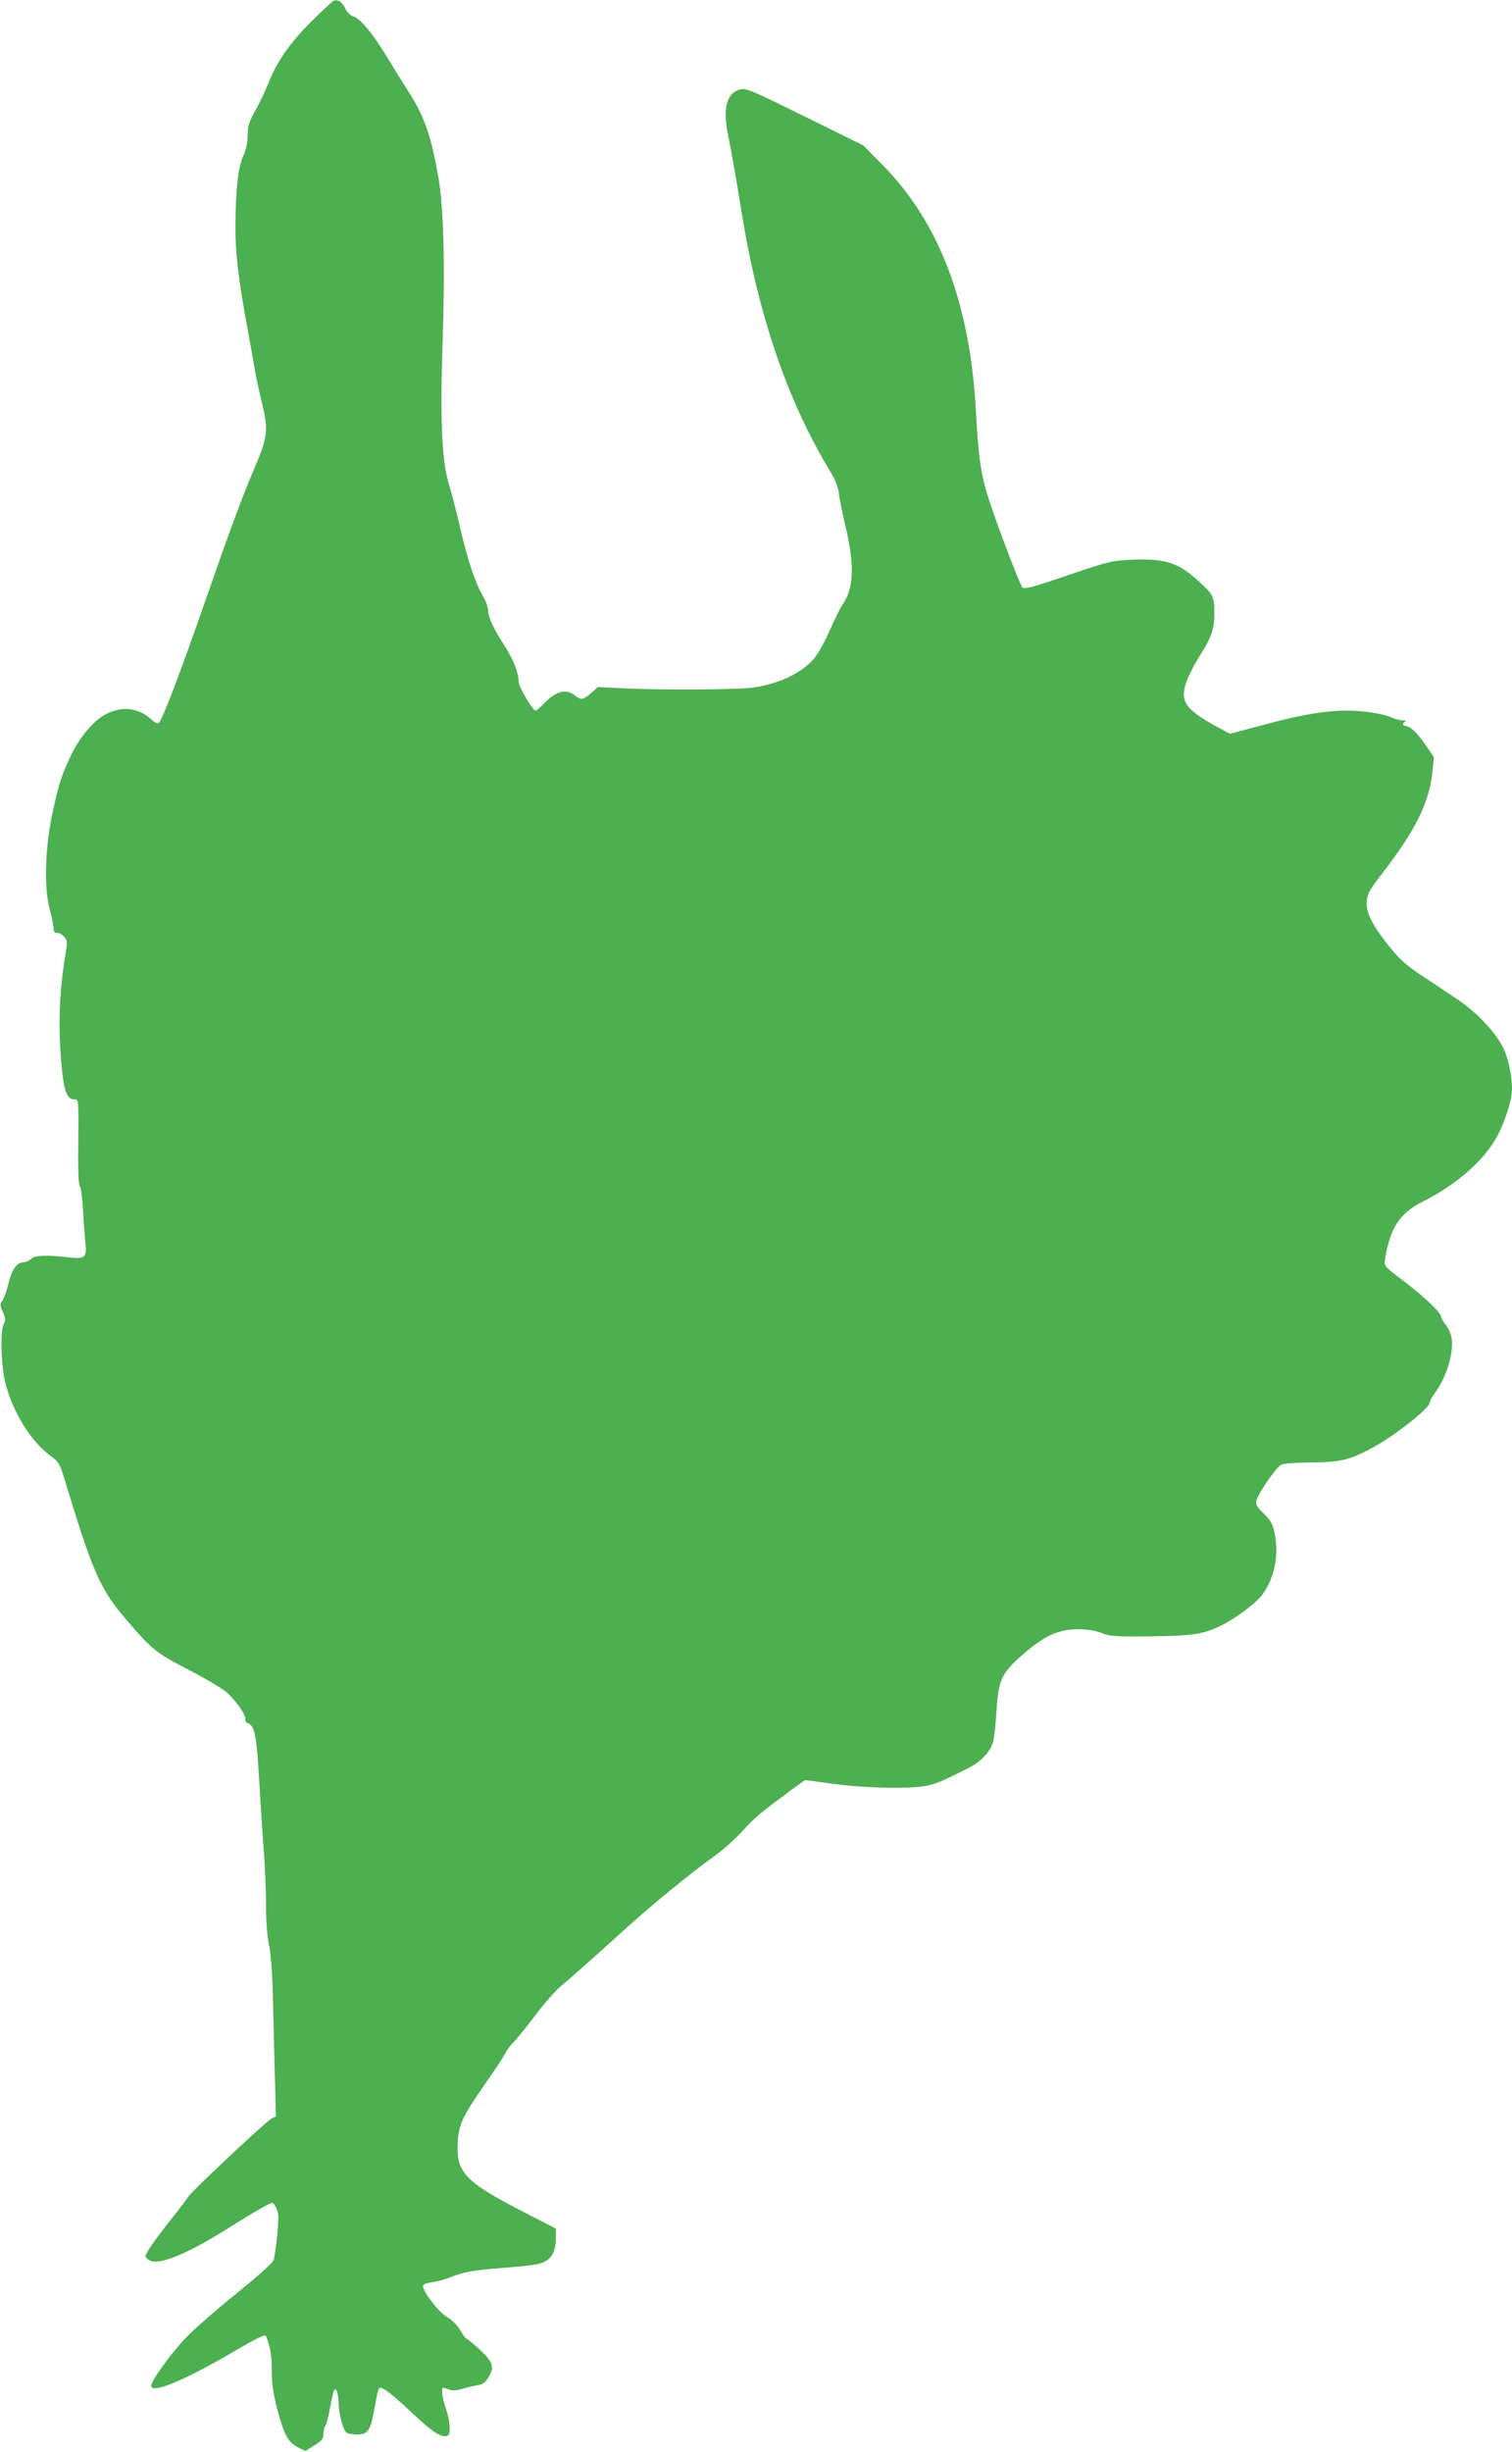
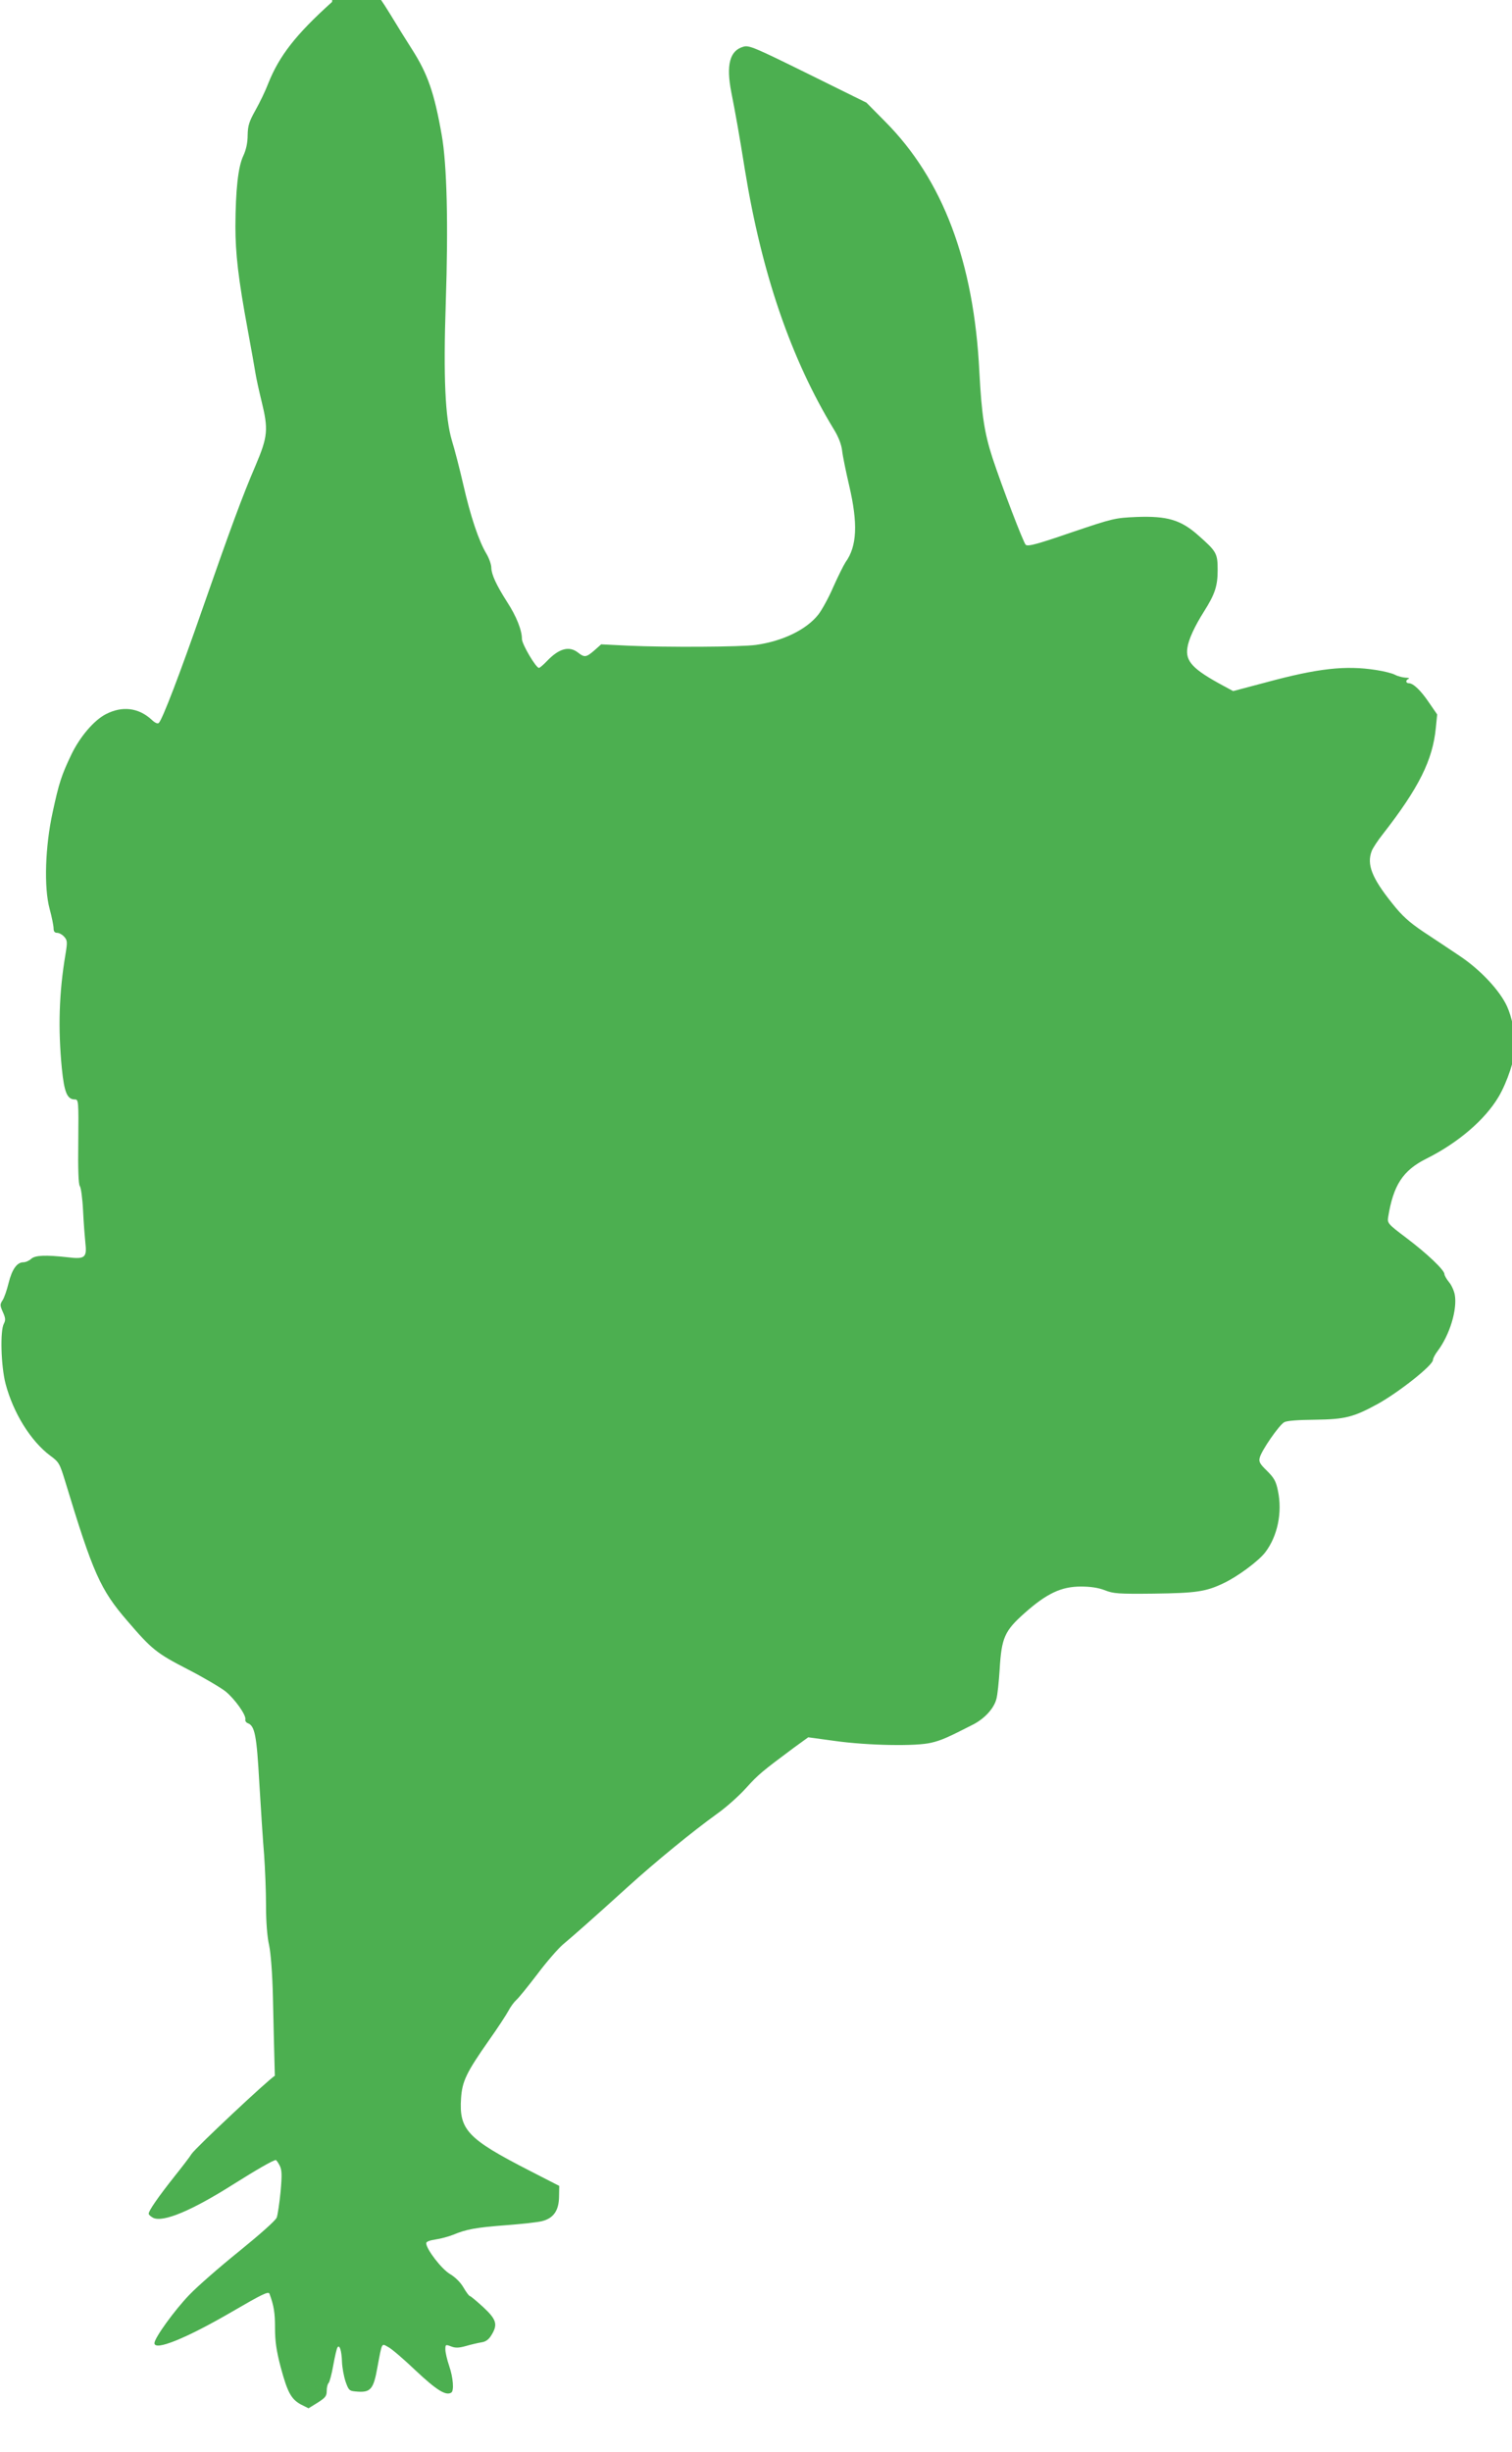
<svg xmlns="http://www.w3.org/2000/svg" version="1.0" width="790pt" height="1280pt" viewBox="0 0 790 1280" preserveAspectRatio="xMidYMid meet">
  <g transform="translate(0,1280) scale(0.1,-0.1)" fill="#4caf50" stroke="none">
-     <path d="M1735 12790 c-189 -170 -276 -281 -334 -427 -14 -37 -44 -99 -66 -138 -33 -59 -40 -80 -41 -130 0 -40 -8 -77 -23 -109 -27 -57 -40 -177 -41 -367 0 -143 15 -274 64 -539 19 -102 37 -205 41 -230 4 -25 18 -89 31 -142 37 -150 34 -186 -31 -339 -68 -158 -129 -323 -280 -756 -115 -330 -206 -568 -225 -587 -6 -6 -19 -1 -37 16 -68 63 -153 74 -239 30 -63 -32 -137 -119 -182 -213 -51 -107 -64 -147 -97 -300 -39 -178 -46 -392 -16 -503 12 -44 21 -90 21 -103 0 -16 6 -23 18 -23 11 0 27 -9 37 -20 17 -19 18 -27 7 -93 -34 -202 -39 -387 -19 -594 13 -128 28 -163 69 -163 18 0 19 -10 17 -219 -2 -146 1 -224 8 -233 6 -7 14 -65 17 -128 3 -63 9 -139 12 -168 9 -77 -2 -87 -91 -76 -116 13 -171 11 -192 -8 -11 -10 -29 -18 -41 -18 -33 0 -59 -36 -77 -108 -9 -37 -23 -78 -32 -91 -14 -21 -13 -27 2 -61 14 -31 15 -42 5 -61 -20 -37 -15 -220 9 -313 41 -154 132 -300 234 -376 45 -33 49 -40 78 -135 145 -478 183 -564 325 -728 127 -148 152 -168 313 -251 84 -43 173 -96 199 -116 49 -40 109 -124 104 -147 -2 -7 4 -16 12 -19 38 -14 47 -64 61 -314 8 -135 19 -303 25 -374 5 -71 10 -190 10 -265 0 -84 6 -163 16 -206 9 -43 17 -147 20 -270 2 -110 7 -295 10 -412 l6 -211 -23 -12 c-32 -18 -413 -375 -435 -408 -9 -15 -49 -67 -89 -117 -84 -106 -135 -179 -135 -195 0 -6 11 -15 24 -22 53 -24 201 38 416 174 124 78 211 128 224 128 3 0 12 -13 20 -28 12 -24 13 -47 5 -138 -6 -60 -15 -120 -20 -134 -5 -15 -89 -89 -195 -175 -102 -82 -220 -185 -262 -229 -78 -81 -182 -225 -182 -252 0 -42 164 24 405 164 158 92 191 108 196 94 23 -62 29 -99 29 -179 0 -68 7 -118 29 -202 36 -134 55 -169 106 -197 l40 -20 47 29 c41 26 48 35 48 61 0 18 4 36 10 42 5 5 16 46 24 91 8 45 18 88 22 94 11 19 22 -16 24 -76 1 -27 9 -72 18 -100 16 -46 20 -50 51 -53 80 -8 95 8 116 126 25 134 21 125 56 106 17 -8 82 -64 145 -124 109 -102 157 -132 185 -114 15 9 10 78 -11 139 -11 32 -20 71 -20 86 0 26 1 27 30 16 23 -9 41 -8 77 2 27 8 63 16 80 19 23 3 39 14 53 37 35 56 28 82 -42 147 -35 32 -66 58 -70 58 -4 0 -19 20 -33 44 -16 28 -44 55 -71 71 -44 26 -124 130 -124 161 0 8 19 15 47 19 27 4 69 15 94 25 69 29 120 38 278 50 79 6 163 15 186 21 60 15 88 55 89 128 l1 56 -156 80 c-324 166 -368 213 -357 378 6 89 28 134 145 301 47 66 93 137 103 156 10 19 28 44 40 55 13 11 62 72 111 136 48 64 109 134 134 155 55 46 154 133 337 299 148 134 339 290 468 383 47 33 115 94 151 134 64 71 85 88 249 210 l76 55 139 -19 c172 -24 426 -29 505 -9 51 12 85 27 216 94 61 31 110 84 123 134 6 21 13 90 17 153 10 167 25 202 131 296 115 102 191 138 293 138 51 0 91 -6 125 -19 45 -18 71 -20 255 -18 222 3 273 10 365 54 73 34 184 116 219 162 64 84 90 208 66 321 -10 50 -20 67 -57 104 -37 36 -44 47 -38 69 9 37 101 170 128 185 14 8 72 12 162 13 155 2 199 13 324 81 111 61 291 203 291 231 0 8 11 29 24 46 64 85 104 218 90 295 -4 20 -17 50 -30 65 -13 16 -24 35 -24 42 0 21 -90 107 -200 190 -96 72 -99 77 -94 108 27 167 77 243 198 304 167 83 308 204 379 324 45 76 87 203 87 262 0 69 -18 155 -43 210 -38 83 -139 191 -247 263 -52 35 -138 92 -191 127 -74 50 -110 82 -162 148 -106 132 -134 203 -107 273 5 14 31 54 58 88 188 241 261 387 277 555 l7 70 -42 61 c-43 64 -83 102 -106 102 -17 0 -18 17 -1 23 6 3 -1 6 -16 6 -15 1 -40 7 -55 15 -15 8 -59 19 -99 25 -160 25 -304 9 -577 -65 l-170 -45 -50 27 c-160 86 -200 128 -189 199 6 43 37 111 87 190 57 90 71 133 71 215 0 88 -5 97 -100 181 -92 82 -163 103 -324 97 -113 -5 -122 -7 -341 -81 -183 -63 -227 -74 -238 -64 -13 14 -123 301 -173 452 -43 132 -57 226 -69 450 -28 574 -191 1005 -493 1308 l-97 98 -306 151 c-278 137 -308 150 -337 141 -71 -20 -91 -94 -63 -238 21 -106 42 -223 71 -405 88 -542 241 -987 465 -1355 24 -39 39 -78 43 -111 3 -28 20 -110 37 -183 46 -197 41 -316 -19 -399 -10 -15 -39 -73 -64 -129 -24 -56 -60 -121 -78 -144 -62 -79 -185 -139 -326 -159 -80 -11 -469 -13 -668 -4 l-141 7 -36 -32 c-42 -36 -51 -38 -85 -11 -46 36 -99 22 -162 -44 -19 -20 -38 -36 -42 -36 -16 0 -89 124 -89 151 0 46 -29 119 -78 194 -56 88 -81 142 -82 178 0 16 -11 48 -25 72 -41 68 -84 198 -121 360 -19 83 -46 187 -60 232 -35 118 -45 329 -32 718 14 413 6 724 -21 876 -39 222 -73 320 -157 451 -27 42 -78 124 -113 182 -75 123 -140 201 -175 210 -15 4 -31 20 -43 43 -18 38 -47 52 -68 33z" />
+     <path d="M1735 12790 c-189 -170 -276 -281 -334 -427 -14 -37 -44 -99 -66 -138 -33 -59 -40 -80 -41 -130 0 -40 -8 -77 -23 -109 -27 -57 -40 -177 -41 -367 0 -143 15 -274 64 -539 19 -102 37 -205 41 -230 4 -25 18 -89 31 -142 37 -150 34 -186 -31 -339 -68 -158 -129 -323 -280 -756 -115 -330 -206 -568 -225 -587 -6 -6 -19 -1 -37 16 -68 63 -153 74 -239 30 -63 -32 -137 -119 -182 -213 -51 -107 -64 -147 -97 -300 -39 -178 -46 -392 -16 -503 12 -44 21 -90 21 -103 0 -16 6 -23 18 -23 11 0 27 -9 37 -20 17 -19 18 -27 7 -93 -34 -202 -39 -387 -19 -594 13 -128 28 -163 69 -163 18 0 19 -10 17 -219 -2 -146 1 -224 8 -233 6 -7 14 -65 17 -128 3 -63 9 -139 12 -168 9 -77 -2 -87 -91 -76 -116 13 -171 11 -192 -8 -11 -10 -29 -18 -41 -18 -33 0 -59 -36 -77 -108 -9 -37 -23 -78 -32 -91 -14 -21 -13 -27 2 -61 14 -31 15 -42 5 -61 -20 -37 -15 -220 9 -313 41 -154 132 -300 234 -376 45 -33 49 -40 78 -135 145 -478 183 -564 325 -728 127 -148 152 -168 313 -251 84 -43 173 -96 199 -116 49 -40 109 -124 104 -147 -2 -7 4 -16 12 -19 38 -14 47 -64 61 -314 8 -135 19 -303 25 -374 5 -71 10 -190 10 -265 0 -84 6 -163 16 -206 9 -43 17 -147 20 -270 2 -110 7 -295 10 -412 c-32 -18 -413 -375 -435 -408 -9 -15 -49 -67 -89 -117 -84 -106 -135 -179 -135 -195 0 -6 11 -15 24 -22 53 -24 201 38 416 174 124 78 211 128 224 128 3 0 12 -13 20 -28 12 -24 13 -47 5 -138 -6 -60 -15 -120 -20 -134 -5 -15 -89 -89 -195 -175 -102 -82 -220 -185 -262 -229 -78 -81 -182 -225 -182 -252 0 -42 164 24 405 164 158 92 191 108 196 94 23 -62 29 -99 29 -179 0 -68 7 -118 29 -202 36 -134 55 -169 106 -197 l40 -20 47 29 c41 26 48 35 48 61 0 18 4 36 10 42 5 5 16 46 24 91 8 45 18 88 22 94 11 19 22 -16 24 -76 1 -27 9 -72 18 -100 16 -46 20 -50 51 -53 80 -8 95 8 116 126 25 134 21 125 56 106 17 -8 82 -64 145 -124 109 -102 157 -132 185 -114 15 9 10 78 -11 139 -11 32 -20 71 -20 86 0 26 1 27 30 16 23 -9 41 -8 77 2 27 8 63 16 80 19 23 3 39 14 53 37 35 56 28 82 -42 147 -35 32 -66 58 -70 58 -4 0 -19 20 -33 44 -16 28 -44 55 -71 71 -44 26 -124 130 -124 161 0 8 19 15 47 19 27 4 69 15 94 25 69 29 120 38 278 50 79 6 163 15 186 21 60 15 88 55 89 128 l1 56 -156 80 c-324 166 -368 213 -357 378 6 89 28 134 145 301 47 66 93 137 103 156 10 19 28 44 40 55 13 11 62 72 111 136 48 64 109 134 134 155 55 46 154 133 337 299 148 134 339 290 468 383 47 33 115 94 151 134 64 71 85 88 249 210 l76 55 139 -19 c172 -24 426 -29 505 -9 51 12 85 27 216 94 61 31 110 84 123 134 6 21 13 90 17 153 10 167 25 202 131 296 115 102 191 138 293 138 51 0 91 -6 125 -19 45 -18 71 -20 255 -18 222 3 273 10 365 54 73 34 184 116 219 162 64 84 90 208 66 321 -10 50 -20 67 -57 104 -37 36 -44 47 -38 69 9 37 101 170 128 185 14 8 72 12 162 13 155 2 199 13 324 81 111 61 291 203 291 231 0 8 11 29 24 46 64 85 104 218 90 295 -4 20 -17 50 -30 65 -13 16 -24 35 -24 42 0 21 -90 107 -200 190 -96 72 -99 77 -94 108 27 167 77 243 198 304 167 83 308 204 379 324 45 76 87 203 87 262 0 69 -18 155 -43 210 -38 83 -139 191 -247 263 -52 35 -138 92 -191 127 -74 50 -110 82 -162 148 -106 132 -134 203 -107 273 5 14 31 54 58 88 188 241 261 387 277 555 l7 70 -42 61 c-43 64 -83 102 -106 102 -17 0 -18 17 -1 23 6 3 -1 6 -16 6 -15 1 -40 7 -55 15 -15 8 -59 19 -99 25 -160 25 -304 9 -577 -65 l-170 -45 -50 27 c-160 86 -200 128 -189 199 6 43 37 111 87 190 57 90 71 133 71 215 0 88 -5 97 -100 181 -92 82 -163 103 -324 97 -113 -5 -122 -7 -341 -81 -183 -63 -227 -74 -238 -64 -13 14 -123 301 -173 452 -43 132 -57 226 -69 450 -28 574 -191 1005 -493 1308 l-97 98 -306 151 c-278 137 -308 150 -337 141 -71 -20 -91 -94 -63 -238 21 -106 42 -223 71 -405 88 -542 241 -987 465 -1355 24 -39 39 -78 43 -111 3 -28 20 -110 37 -183 46 -197 41 -316 -19 -399 -10 -15 -39 -73 -64 -129 -24 -56 -60 -121 -78 -144 -62 -79 -185 -139 -326 -159 -80 -11 -469 -13 -668 -4 l-141 7 -36 -32 c-42 -36 -51 -38 -85 -11 -46 36 -99 22 -162 -44 -19 -20 -38 -36 -42 -36 -16 0 -89 124 -89 151 0 46 -29 119 -78 194 -56 88 -81 142 -82 178 0 16 -11 48 -25 72 -41 68 -84 198 -121 360 -19 83 -46 187 -60 232 -35 118 -45 329 -32 718 14 413 6 724 -21 876 -39 222 -73 320 -157 451 -27 42 -78 124 -113 182 -75 123 -140 201 -175 210 -15 4 -31 20 -43 43 -18 38 -47 52 -68 33z" />
  </g>
</svg>